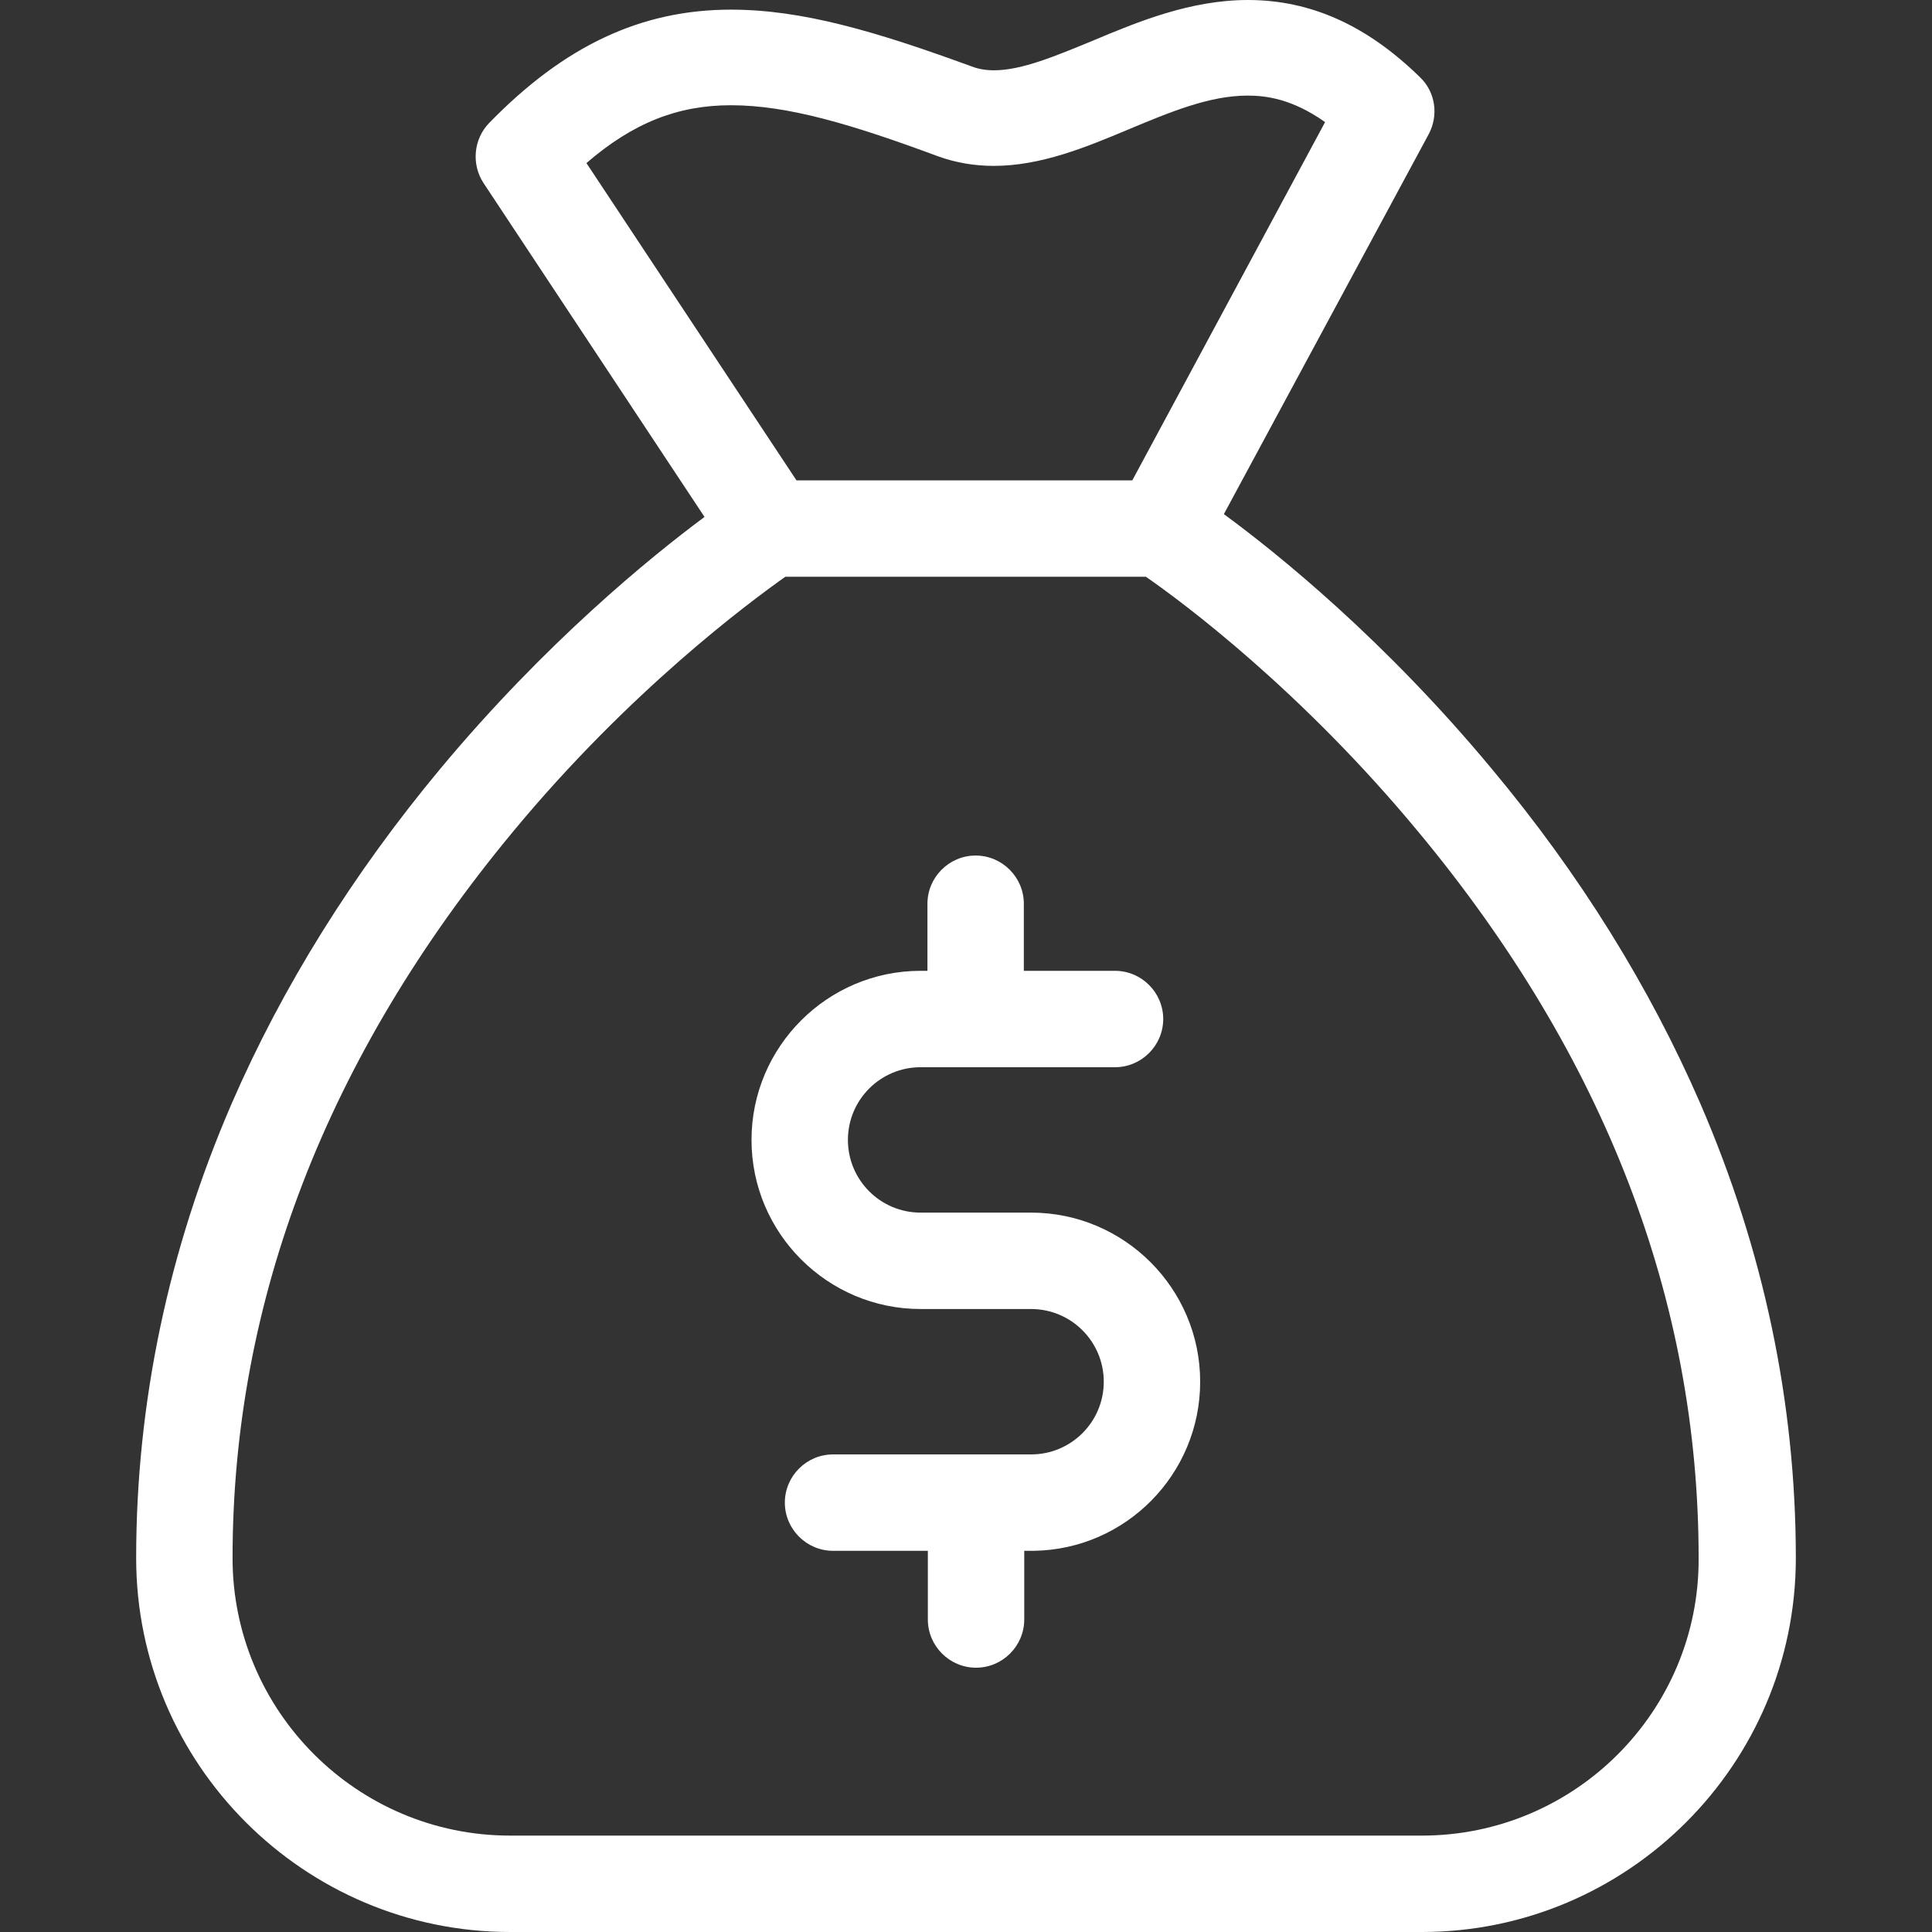
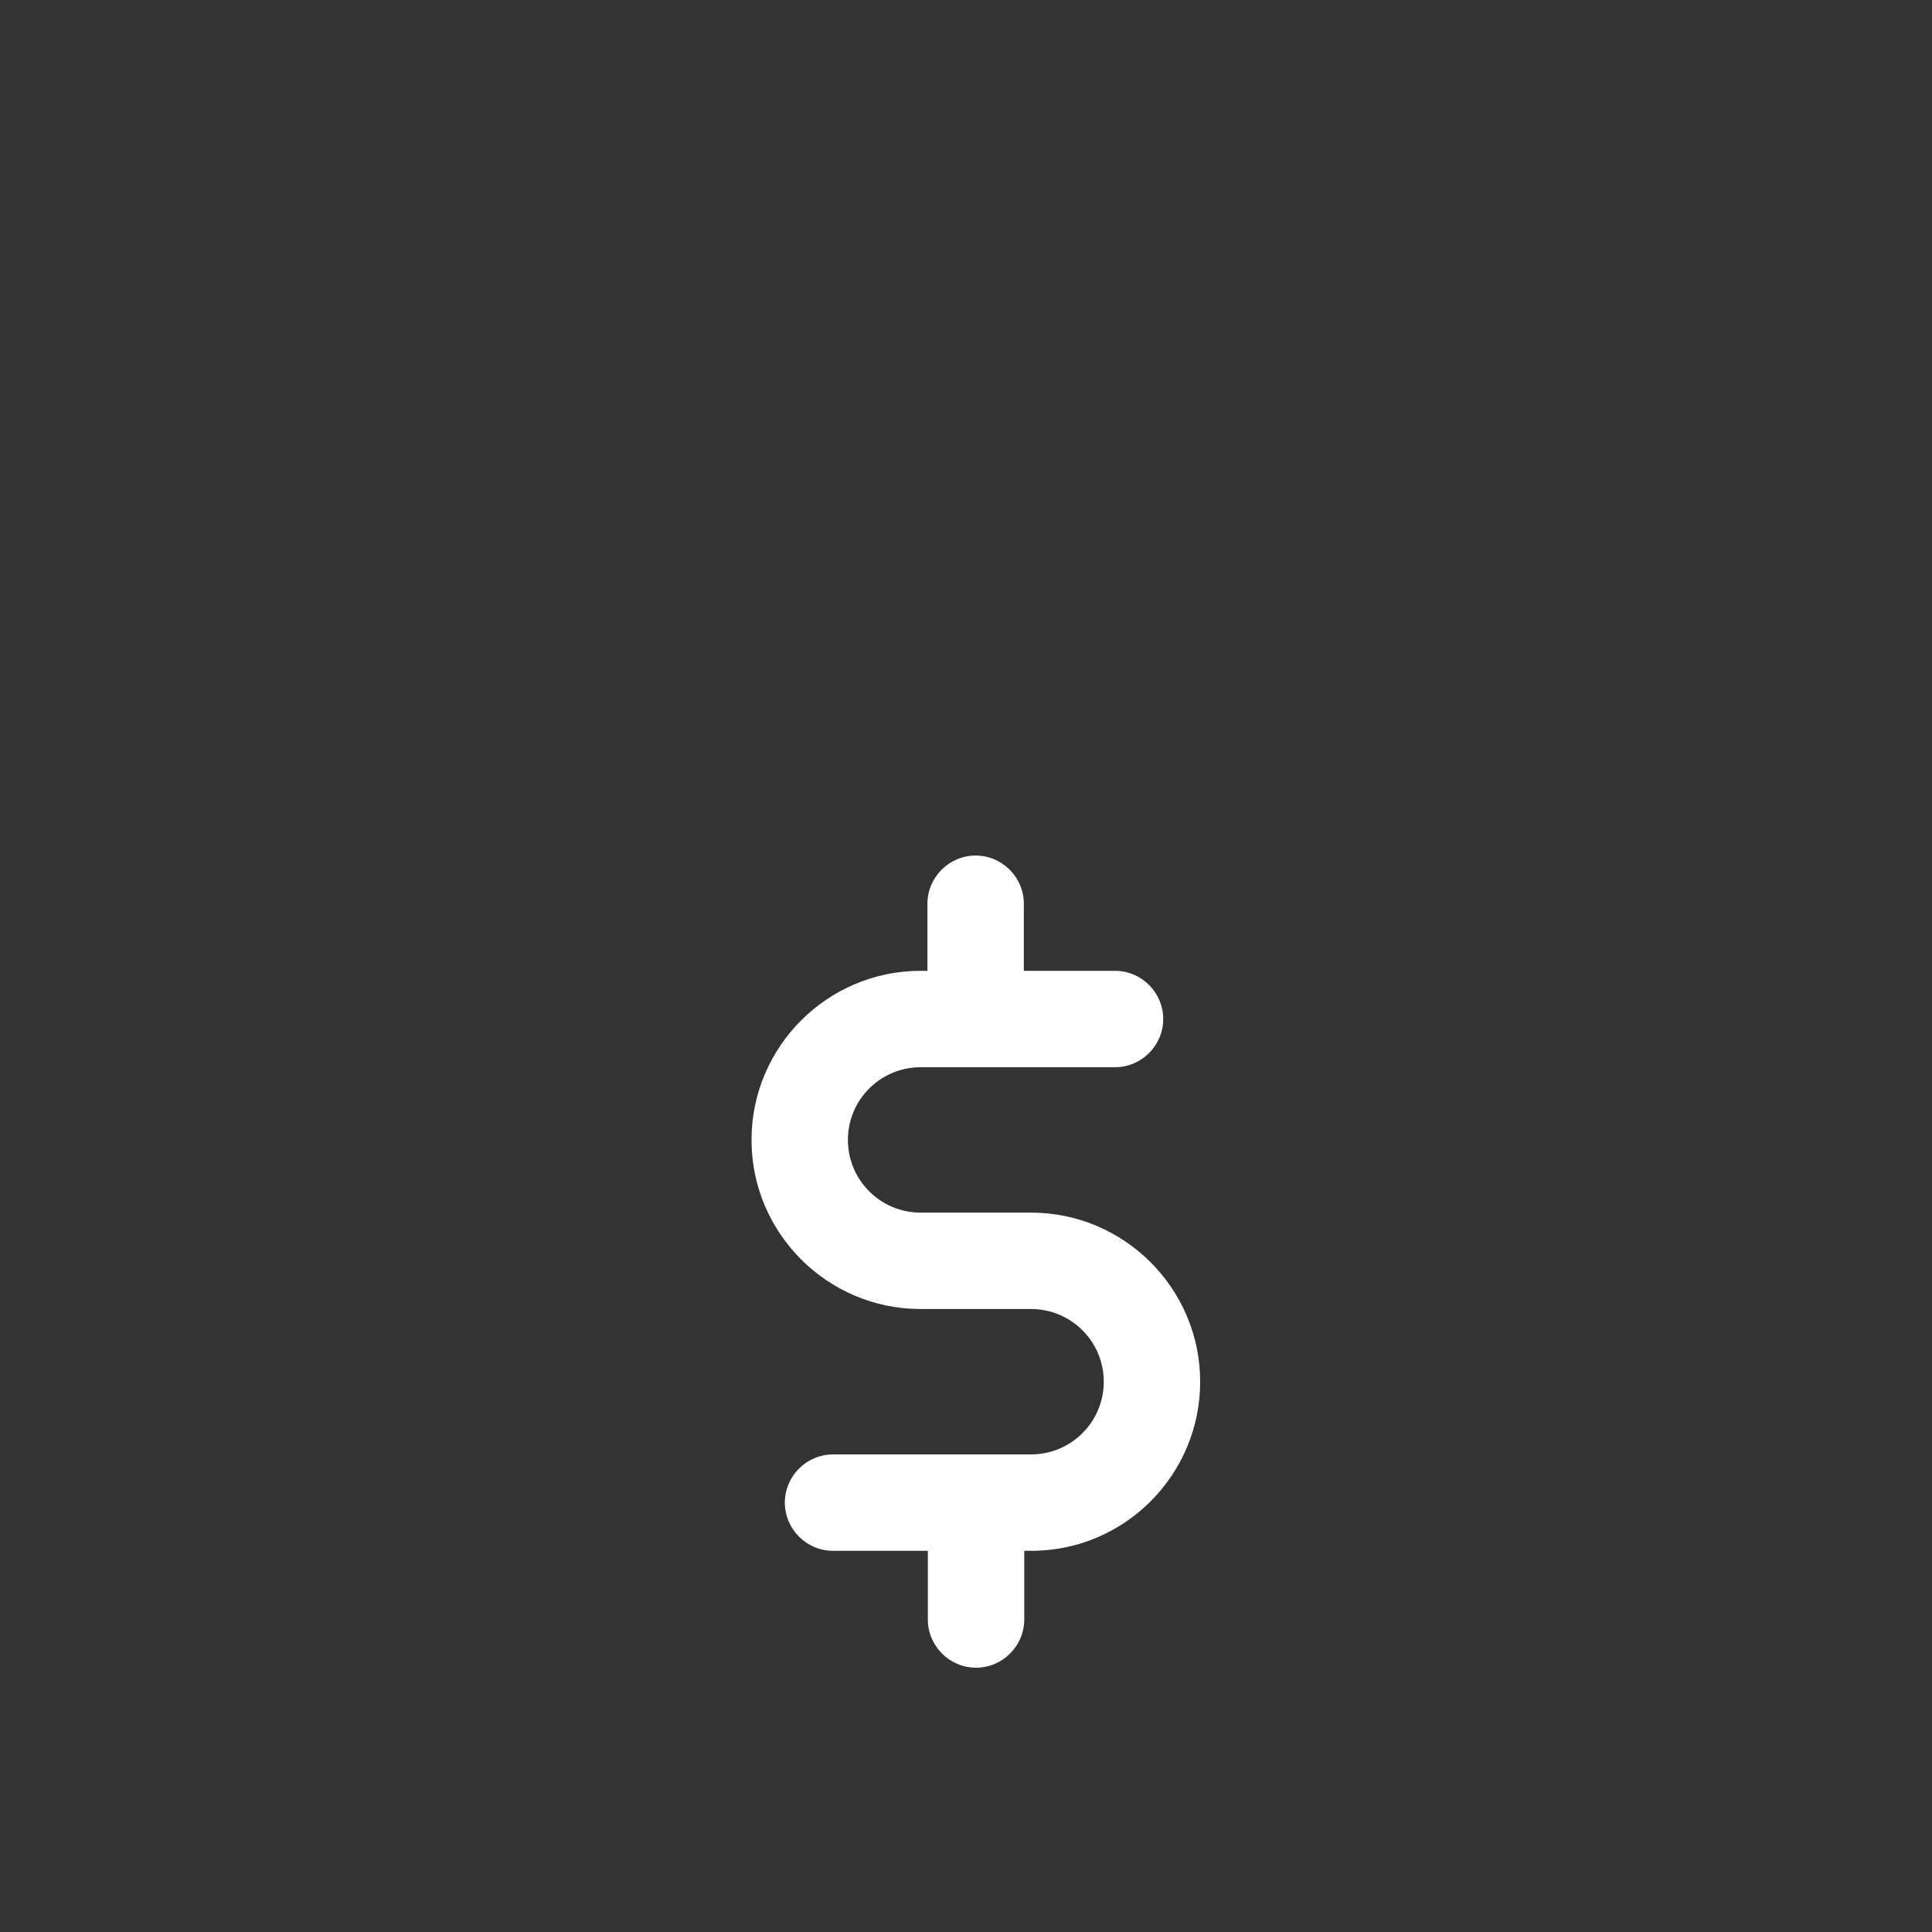
<svg xmlns="http://www.w3.org/2000/svg" id="Capa_1" x="0px" y="0px" viewBox="0 0 481 481" style="enable-background:new 0 0 481 481;" xml:space="preserve" width="512px" height="512px">
  <rect x="0" y="0" width="481" height="481" fill="#333333" stroke="none" />
  <g>
    <g>
      <g>
        <path d="M256.7,301.9h-27.5c-10,0-18.1-8.1-18.1-18.1s8.1-18.1,18.1-18.1h48.4c6.6,0,12-5.4,12-12c0-6.6-5.4-12-12-12h-22.7V225 c0-6.6-5.4-12-12-12s-12,5.4-12,12v16.7h-1.7c-23.2,0-42.1,18.9-42.1,42.1s18.9,42.1,42.1,42.1h27.5c10,0,18.1,8.1,18.1,18.1 s-8.1,18.1-18.1,18.1h-49.3c-6.6,0-12,5.4-12,12c0,6.6,5.4,12,12,12H231v17.1c0,6.6,5.4,12,12,12c6.6,0,12-5.4,12-12v-17.1h2 c0.1,0,0.2,0,0.3,0c23-0.3,41.5-19.1,41.5-42.1C298.8,320.8,279.9,301.9,256.7,301.9z" data-original="#000000" class="active-path" data-old_color="#000000" fill="#FFFFFF" />
-         <path d="M423.3,274.7c-12.6-29-30-57.1-52-83.4c-26.6-32-53.1-53.4-66.6-63.3l51-94.6c2.5-4.7,1.7-10.5-2.2-14.2 C340.3,6.3,326.3,0,310.7,0c-14.3,0-27.4,5.4-38.8,10.2c-9,3.7-17.5,7.3-24.4,7.3c-2.1,0-3.9-0.3-5.7-1C218,7.8,199.7,2.4,182,2.4 c-22.4,0-41.5,9-60.2,28.2c-3.9,4-4.5,10.3-1.4,15l55,83.1c-13.6,10.1-39.6,31.3-65.7,62.6c-21.9,26.3-39.4,54.4-52,83.4 c-15.8,36.5-23.8,74.6-23.8,113.2c0,51.3,41.8,93.1,93.1,93.1h227c51.3,0,93.1-41.8,93.1-93.1 C447.1,349.3,439.1,311.2,423.3,274.7z M146,40.6c11.6-10,22.7-14.4,36-14.4c14.2,0,30.2,4.8,51.5,12.7c4.4,1.6,9.1,2.4,13.9,2.4 c11.7,0,22.9-4.6,33.6-9.1c10.3-4.3,20.1-8.4,29.6-8.4c4.6,0,11.1,0.8,19.3,6.6l-48,89.2h-83.6L146,40.6z M354,457H127 c-38.1,0-69.1-31-69.1-69.1c0-64.1,23.5-124.9,69.7-180.7c29.2-35.3,58.9-57.2,67.9-63.6h89.8c9.1,6.3,38.7,28.3,67.9,63.6 c46.3,55.8,69.7,116.5,69.7,180.7C423.1,426,392.1,457,354,457z" data-original="#000000" class="active-path" data-old_color="#000000" fill="#FFFFFF" />
      </g>
    </g>
  </g>
</svg>